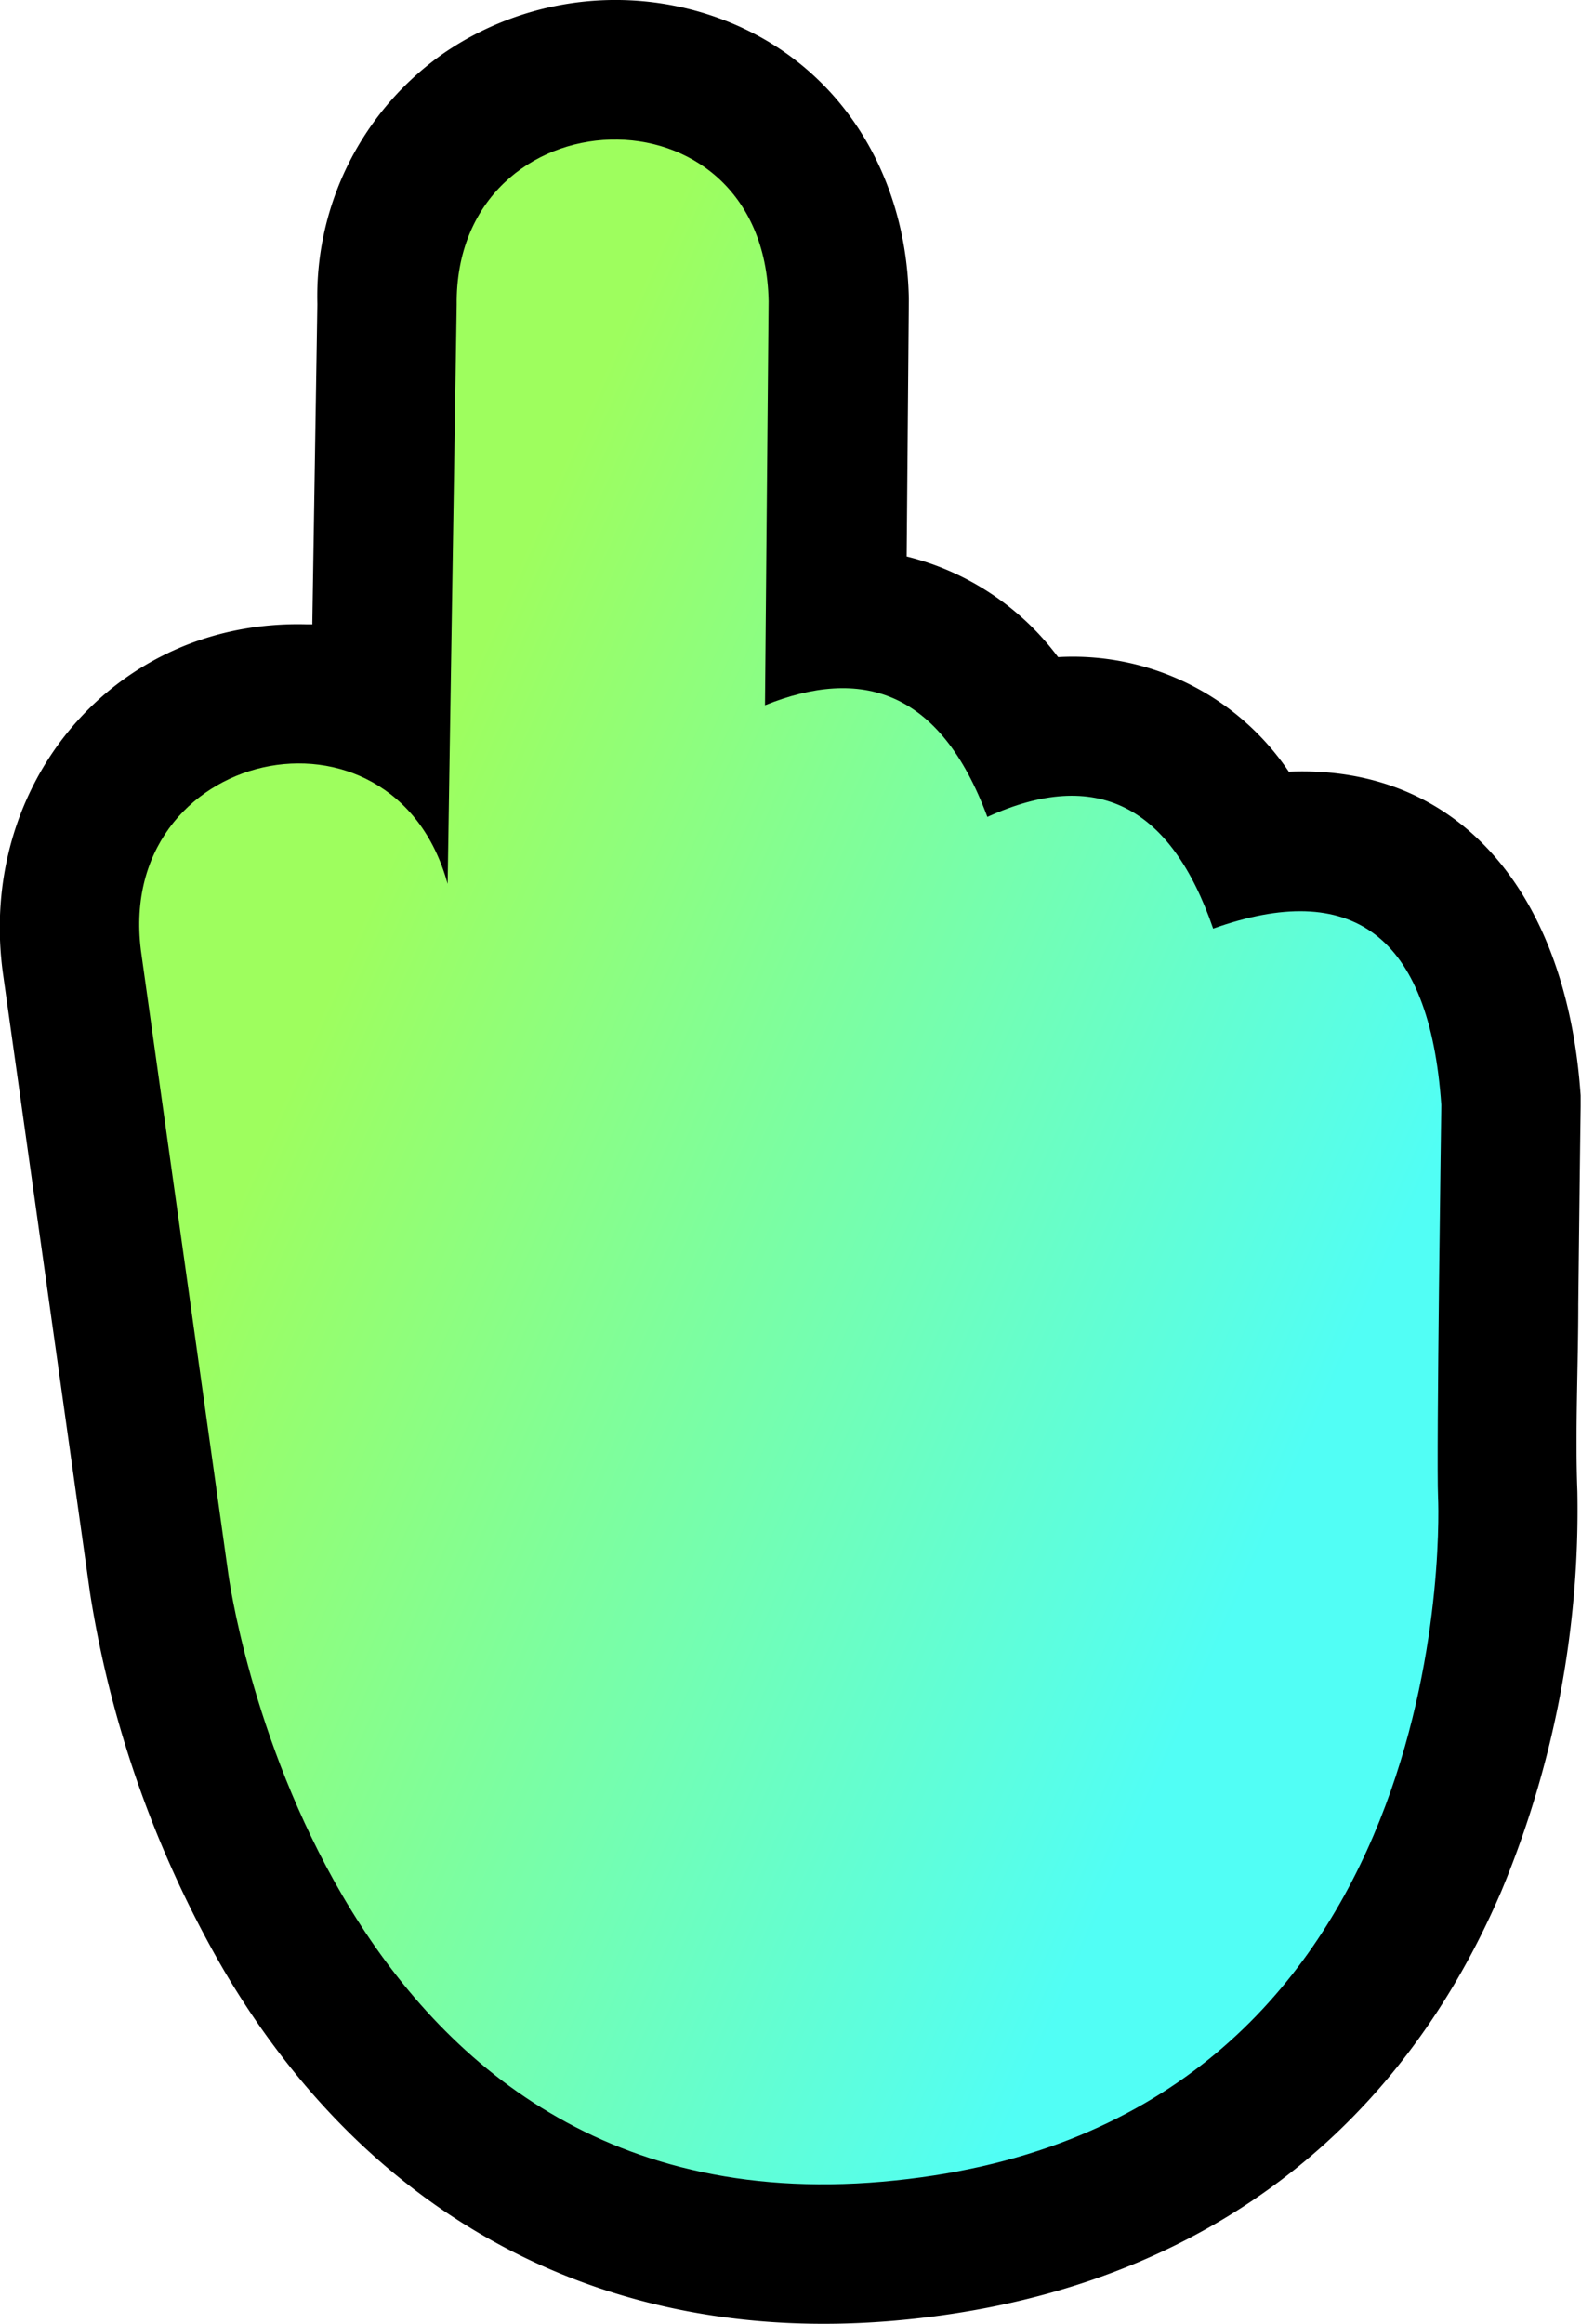
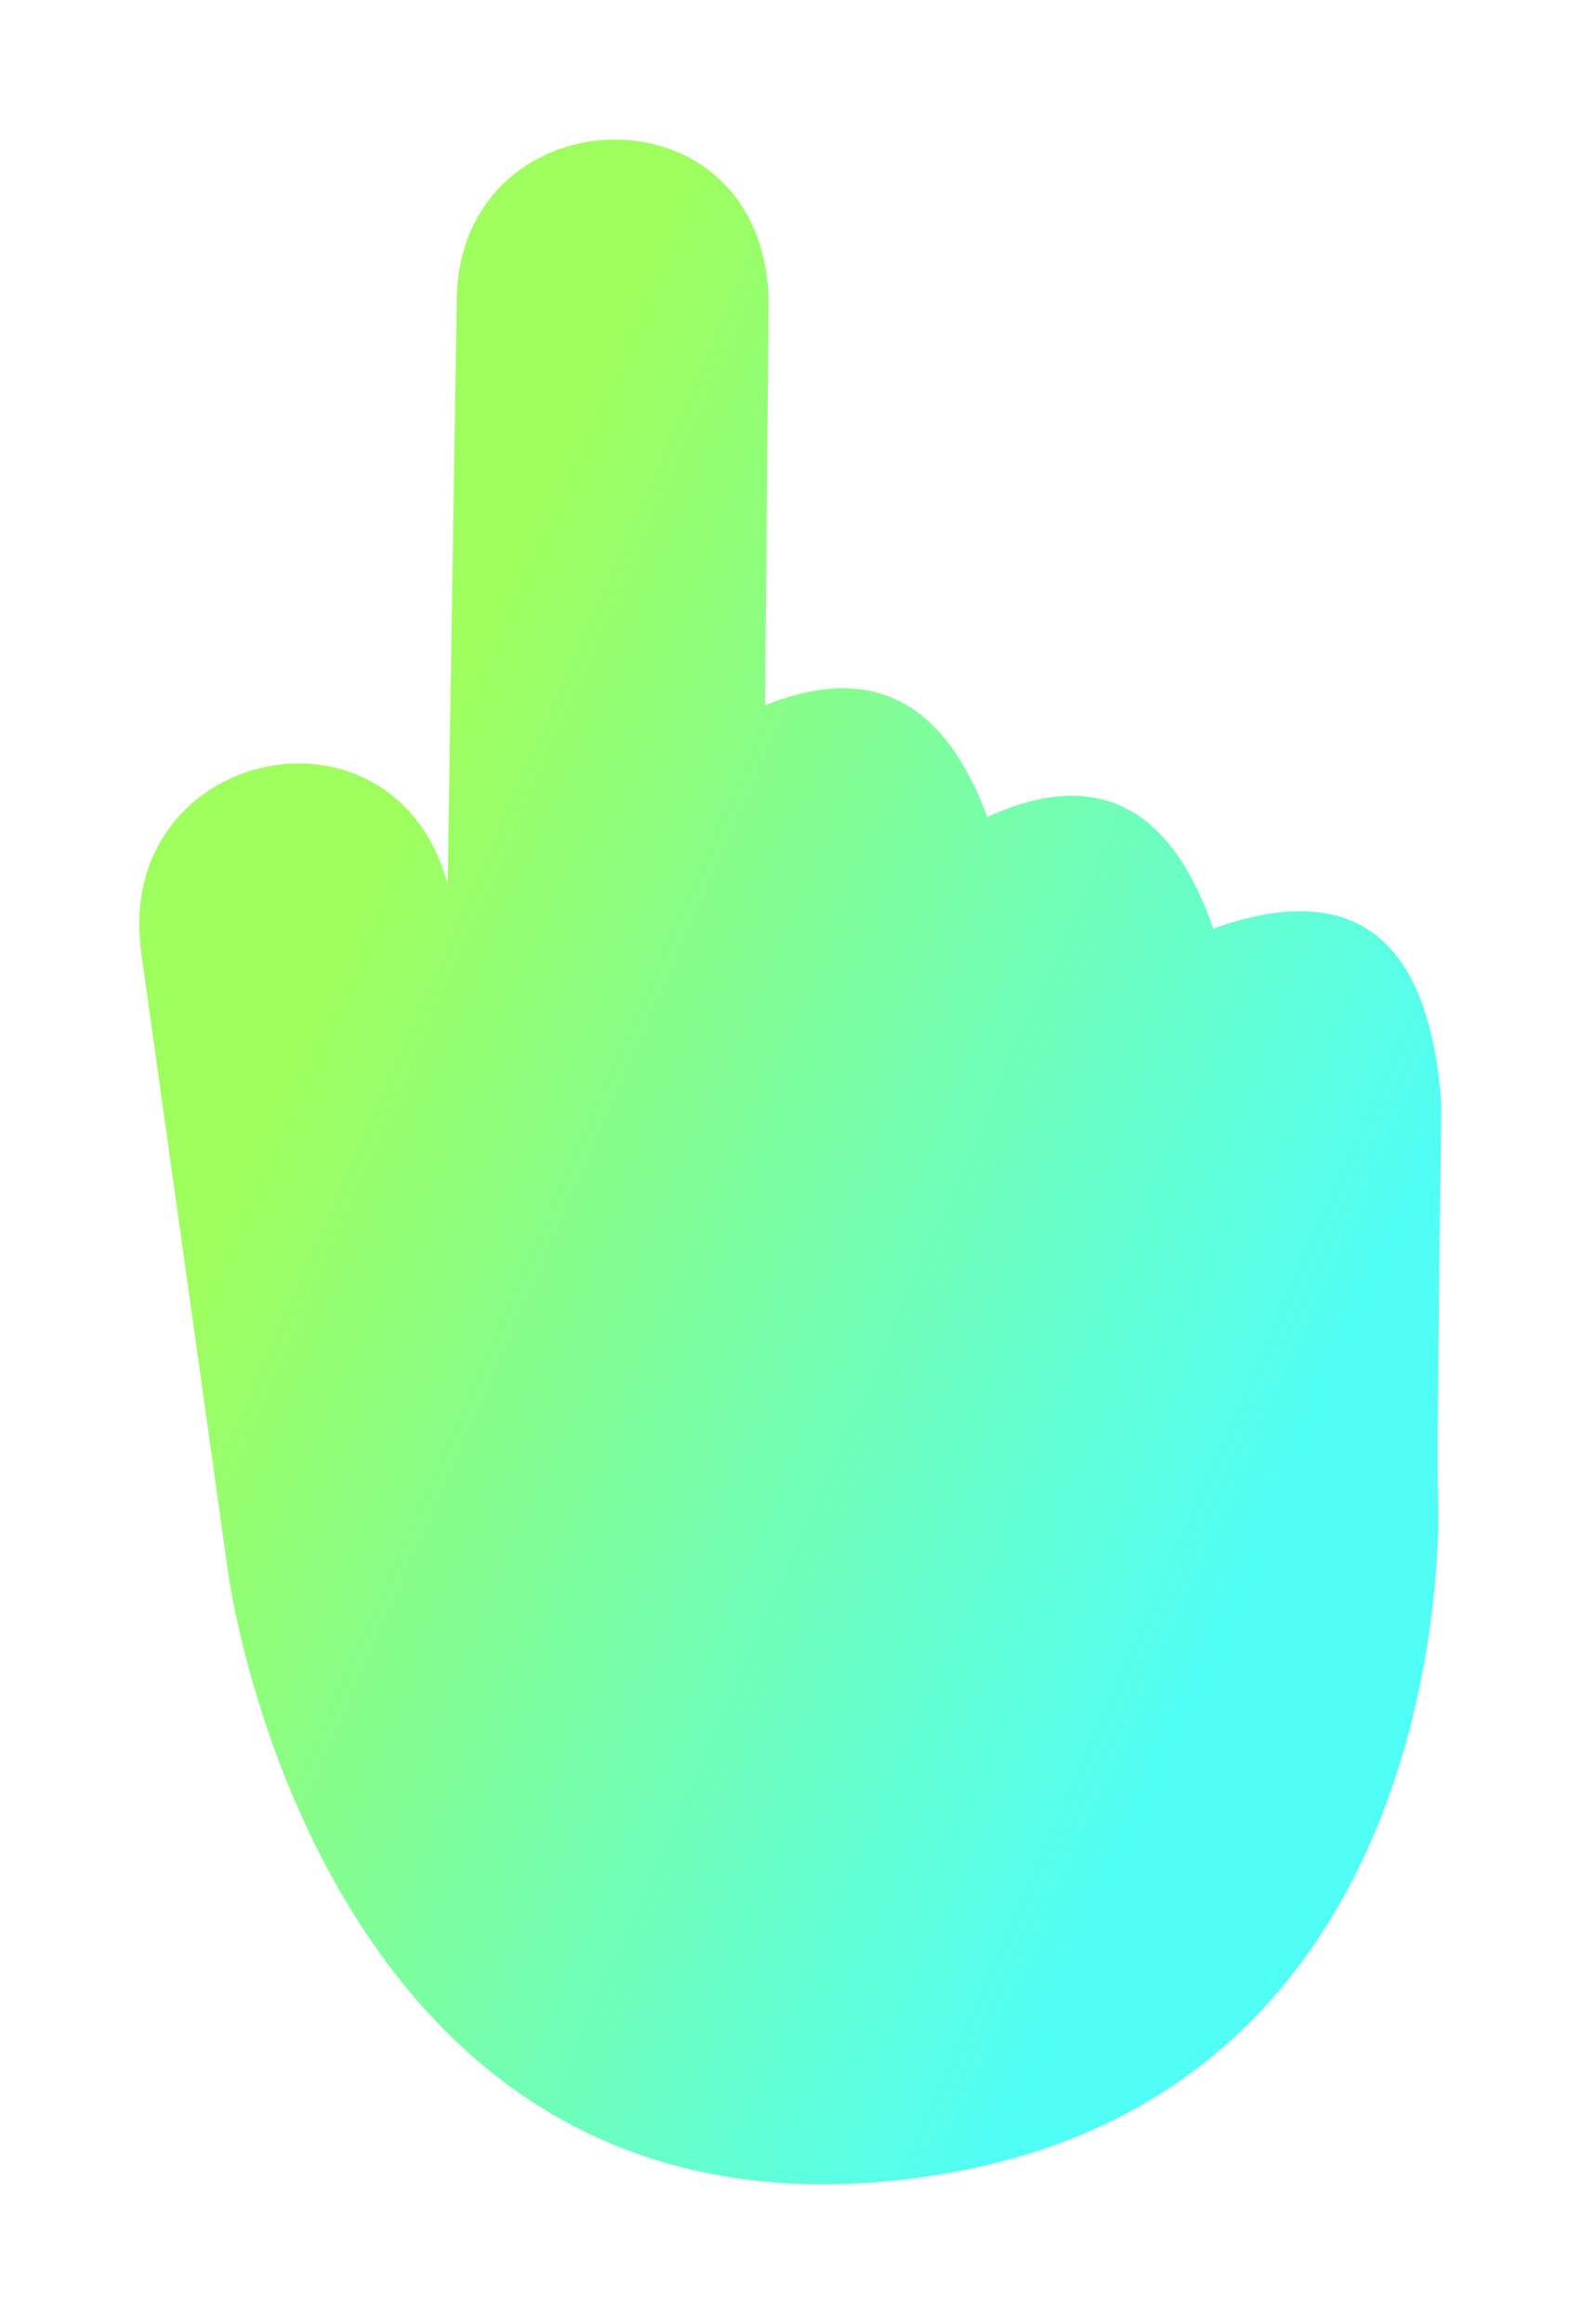
<svg xmlns="http://www.w3.org/2000/svg" viewBox="0 0 87.38 128.41">
  <defs>
    <style>.a,.b{fill-rule:evenodd;}.b{fill:url(#a);}</style>
    <linearGradient id="a" x1="240.86" y1="289.97" x2="295.43" y2="313.99" gradientUnits="userSpaceOnUse">
      <stop offset="0" stop-color="#9efe5e" />
      <stop offset="1" stop-color="#51fef5" />
    </linearGradient>
  </defs>
  <title>hand1</title>
-   <path class="a" d="M240.27,268.87l0.28-17.71a16.4,16.4,0,0,1,7-13.87,16.79,16.79,0,0,1,13.82-2.36c7.39,2,11.73,8.43,11.87,15.93V251l-0.12,14.11a14.92,14.92,0,0,1,8.37,5.56A14.39,14.39,0,0,1,294.24,277c9.51-.4,15.38,6.84,16.13,17.89l0,0.31v0.31q-0.07,5.46-.13,10.92c0,3.37-.18,7-0.05,10.34A54.84,54.84,0,0,1,306,338.83c-6.13,14.36-18,22.41-33.55,23.76-16,1.39-29-5.67-37.06-19.35a60.18,60.18,0,0,1-7.4-20.83l-4.81-34.21c-1.47-10.47,6.13-19.64,16.79-19.34h0.28Z" transform="translate(-223.01 -234.36)" />
  <path class="b" d="M235.63,321.34s4.84,36.3,36.15,33.57,30.81-35.63,30.71-37.81,0.18-21.68.18-21.68c-0.65-9.48-5-12.47-12.61-9.75-2.33-6.78-6.45-8.93-12.48-6.17-2.62-7.06-7-8.3-12.29-6.17L265.49,251c-0.23-12.32-17.36-11.55-17.24.2l-0.5,32c-3-10.94-18.59-7.52-16.92,3.91Z" transform="translate(-223.01 -234.36)" />
</svg>